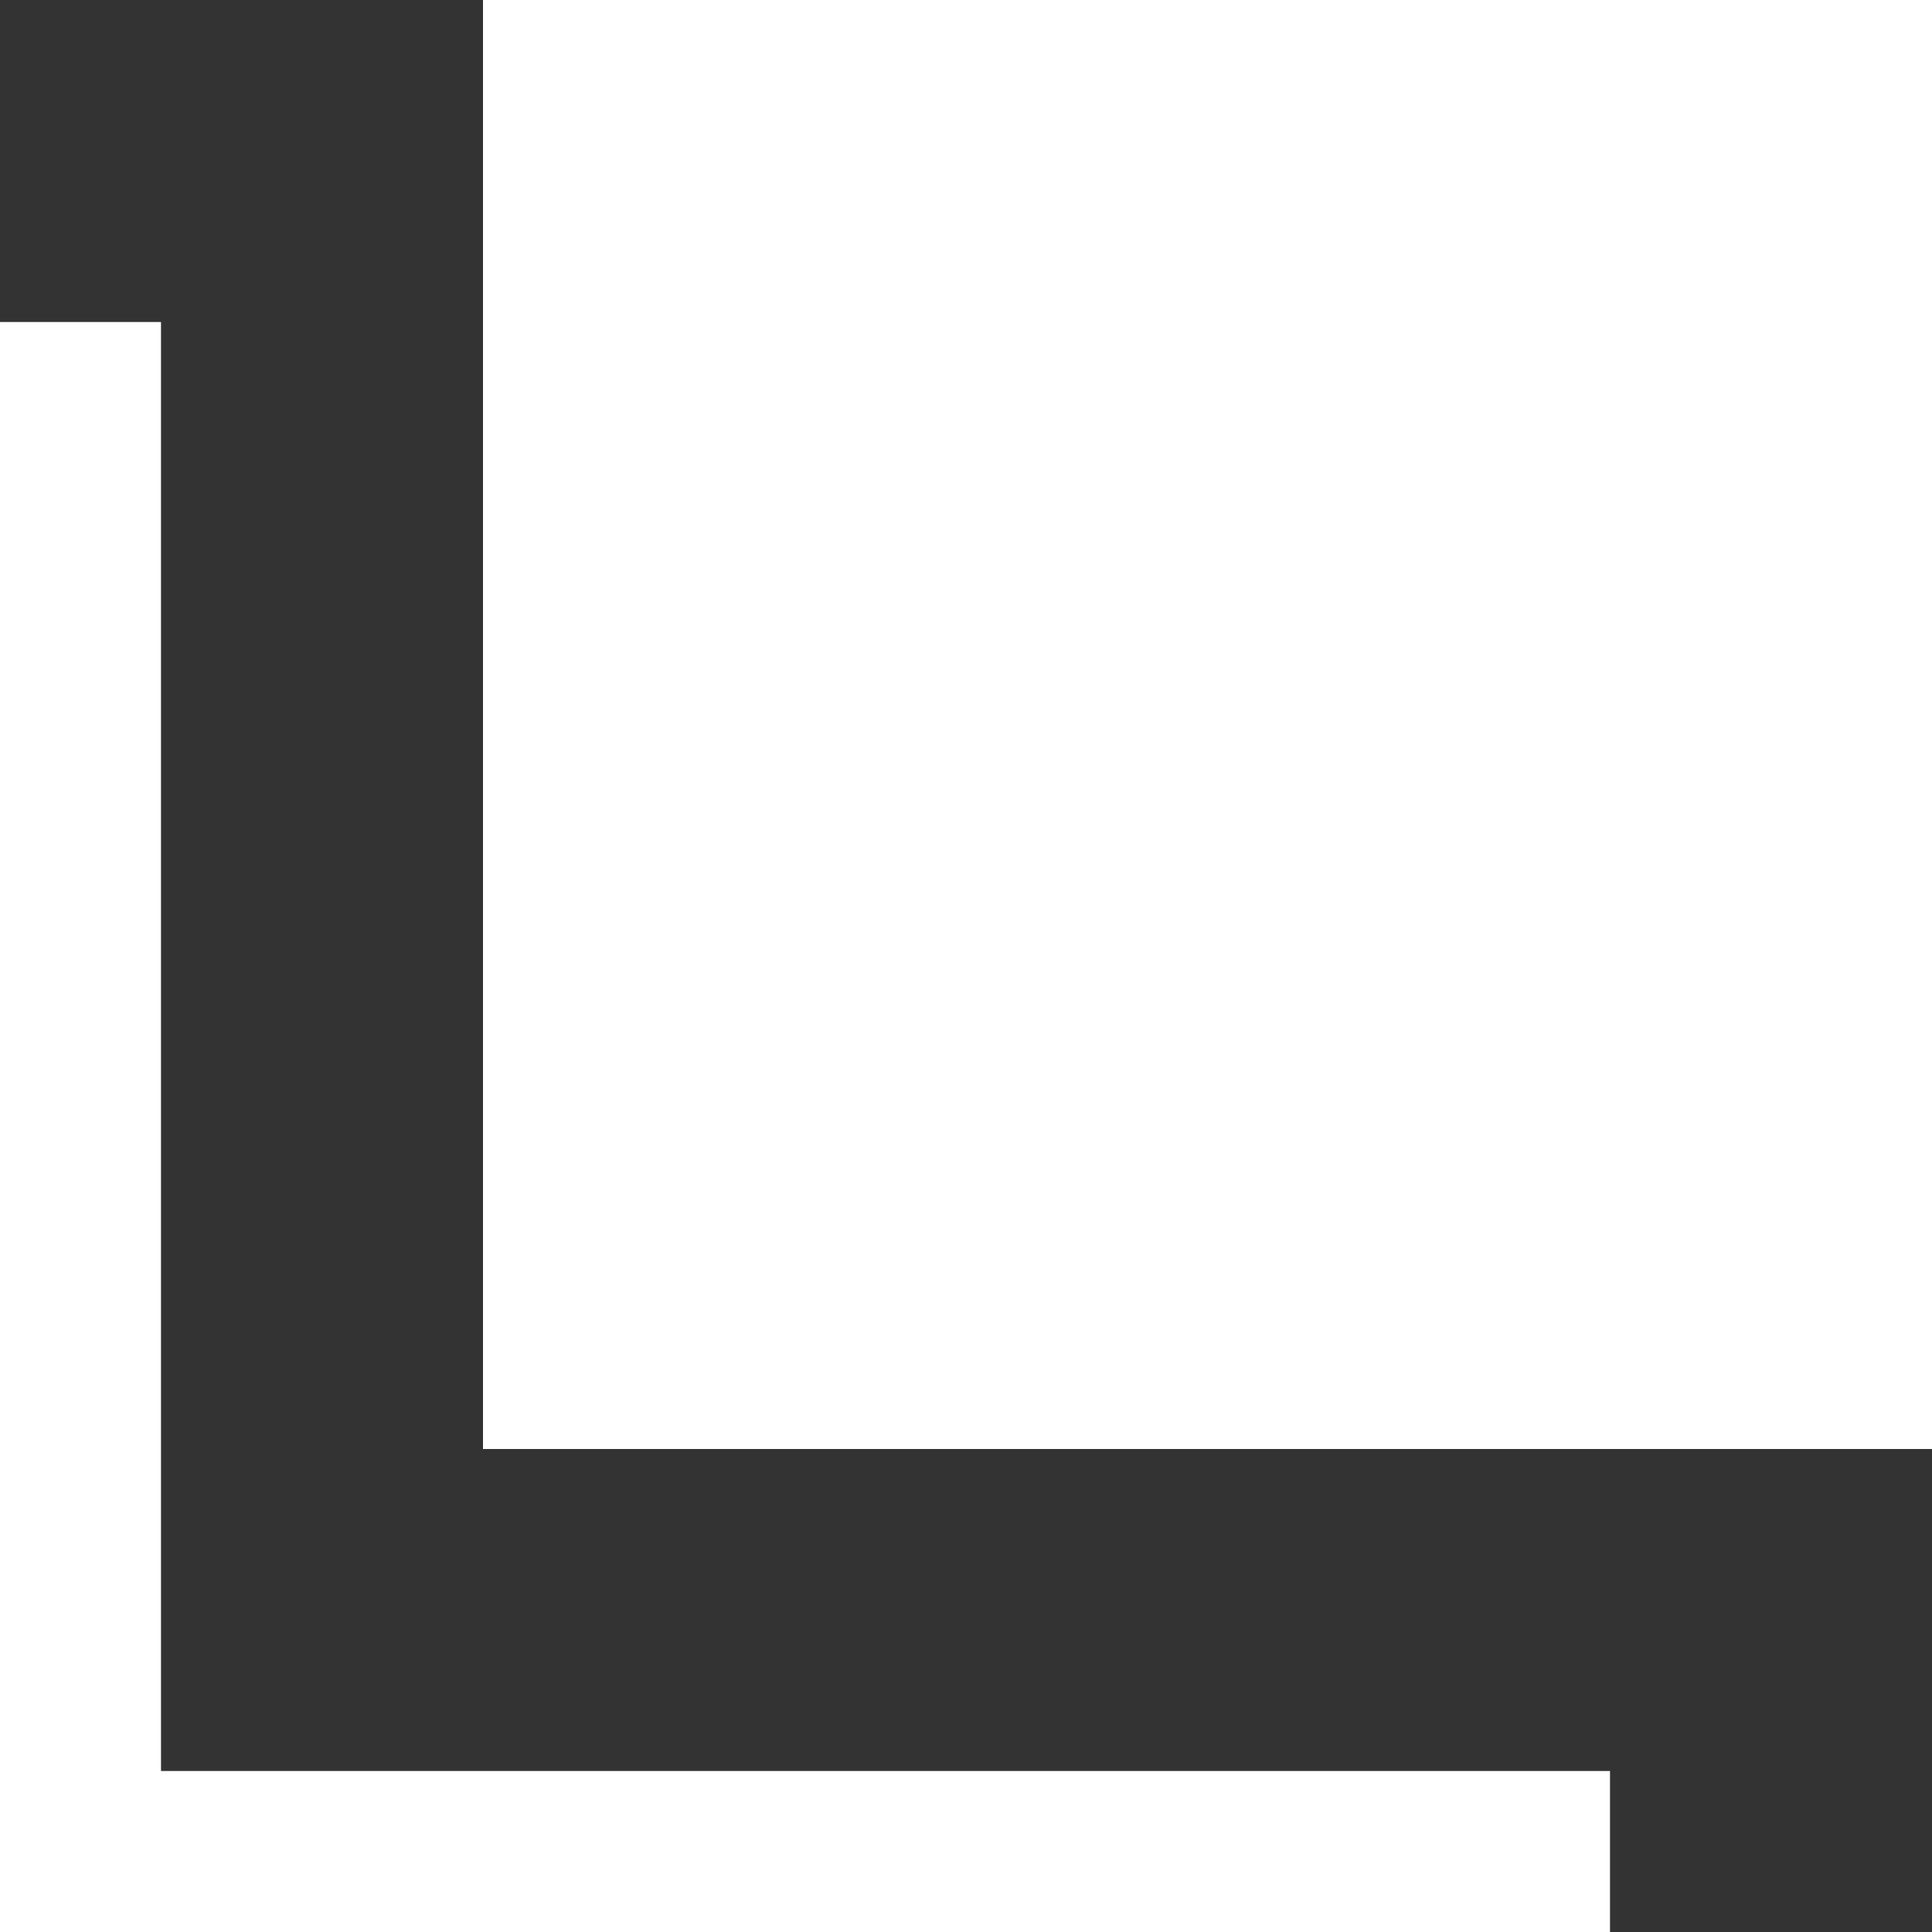
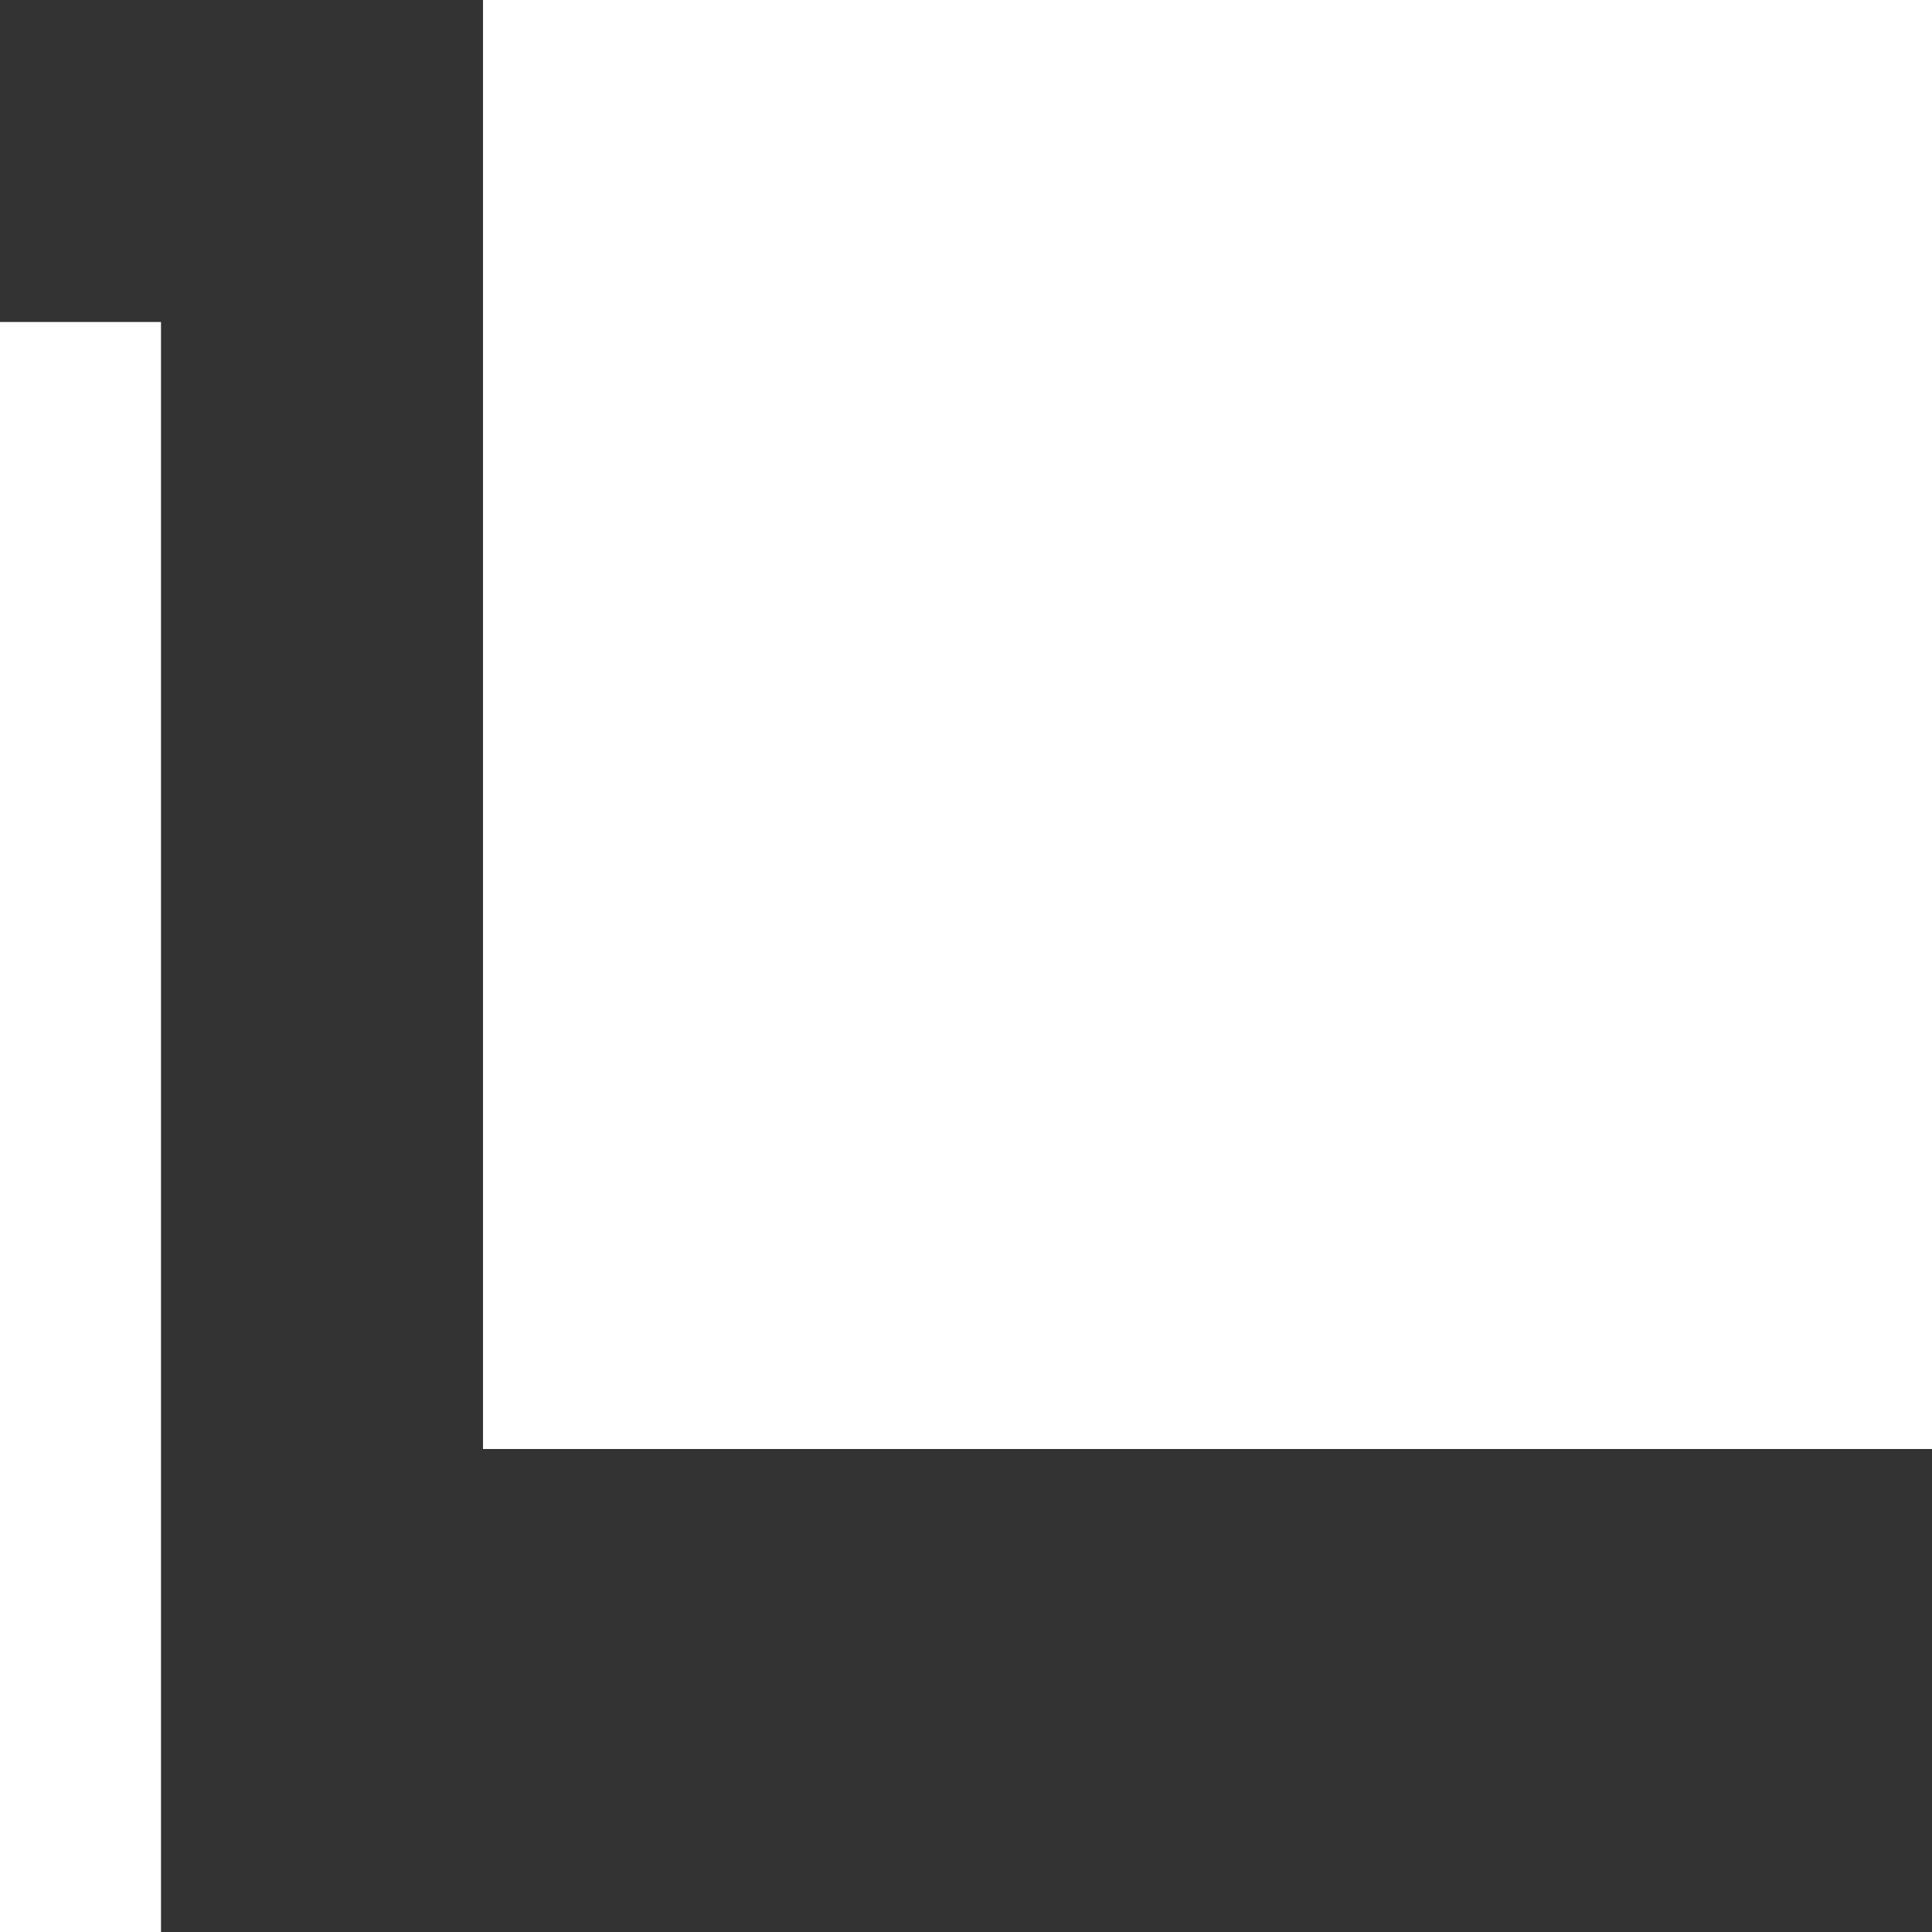
<svg xmlns="http://www.w3.org/2000/svg" height="24" viewBox="0 0 24 24" width="24">
  <rect x="0" y="0" width="24" height="24" fill="#333333" stroke="none" />
  <g fill="#fff">
    <path d="m6 0h18v18h-18z" />
-     <path d="m0 22h20v2h-20z" />
    <path d="m0 0h20v2h-20z" transform="matrix(0 1 -1 0 2 4)" />
  </g>
</svg>